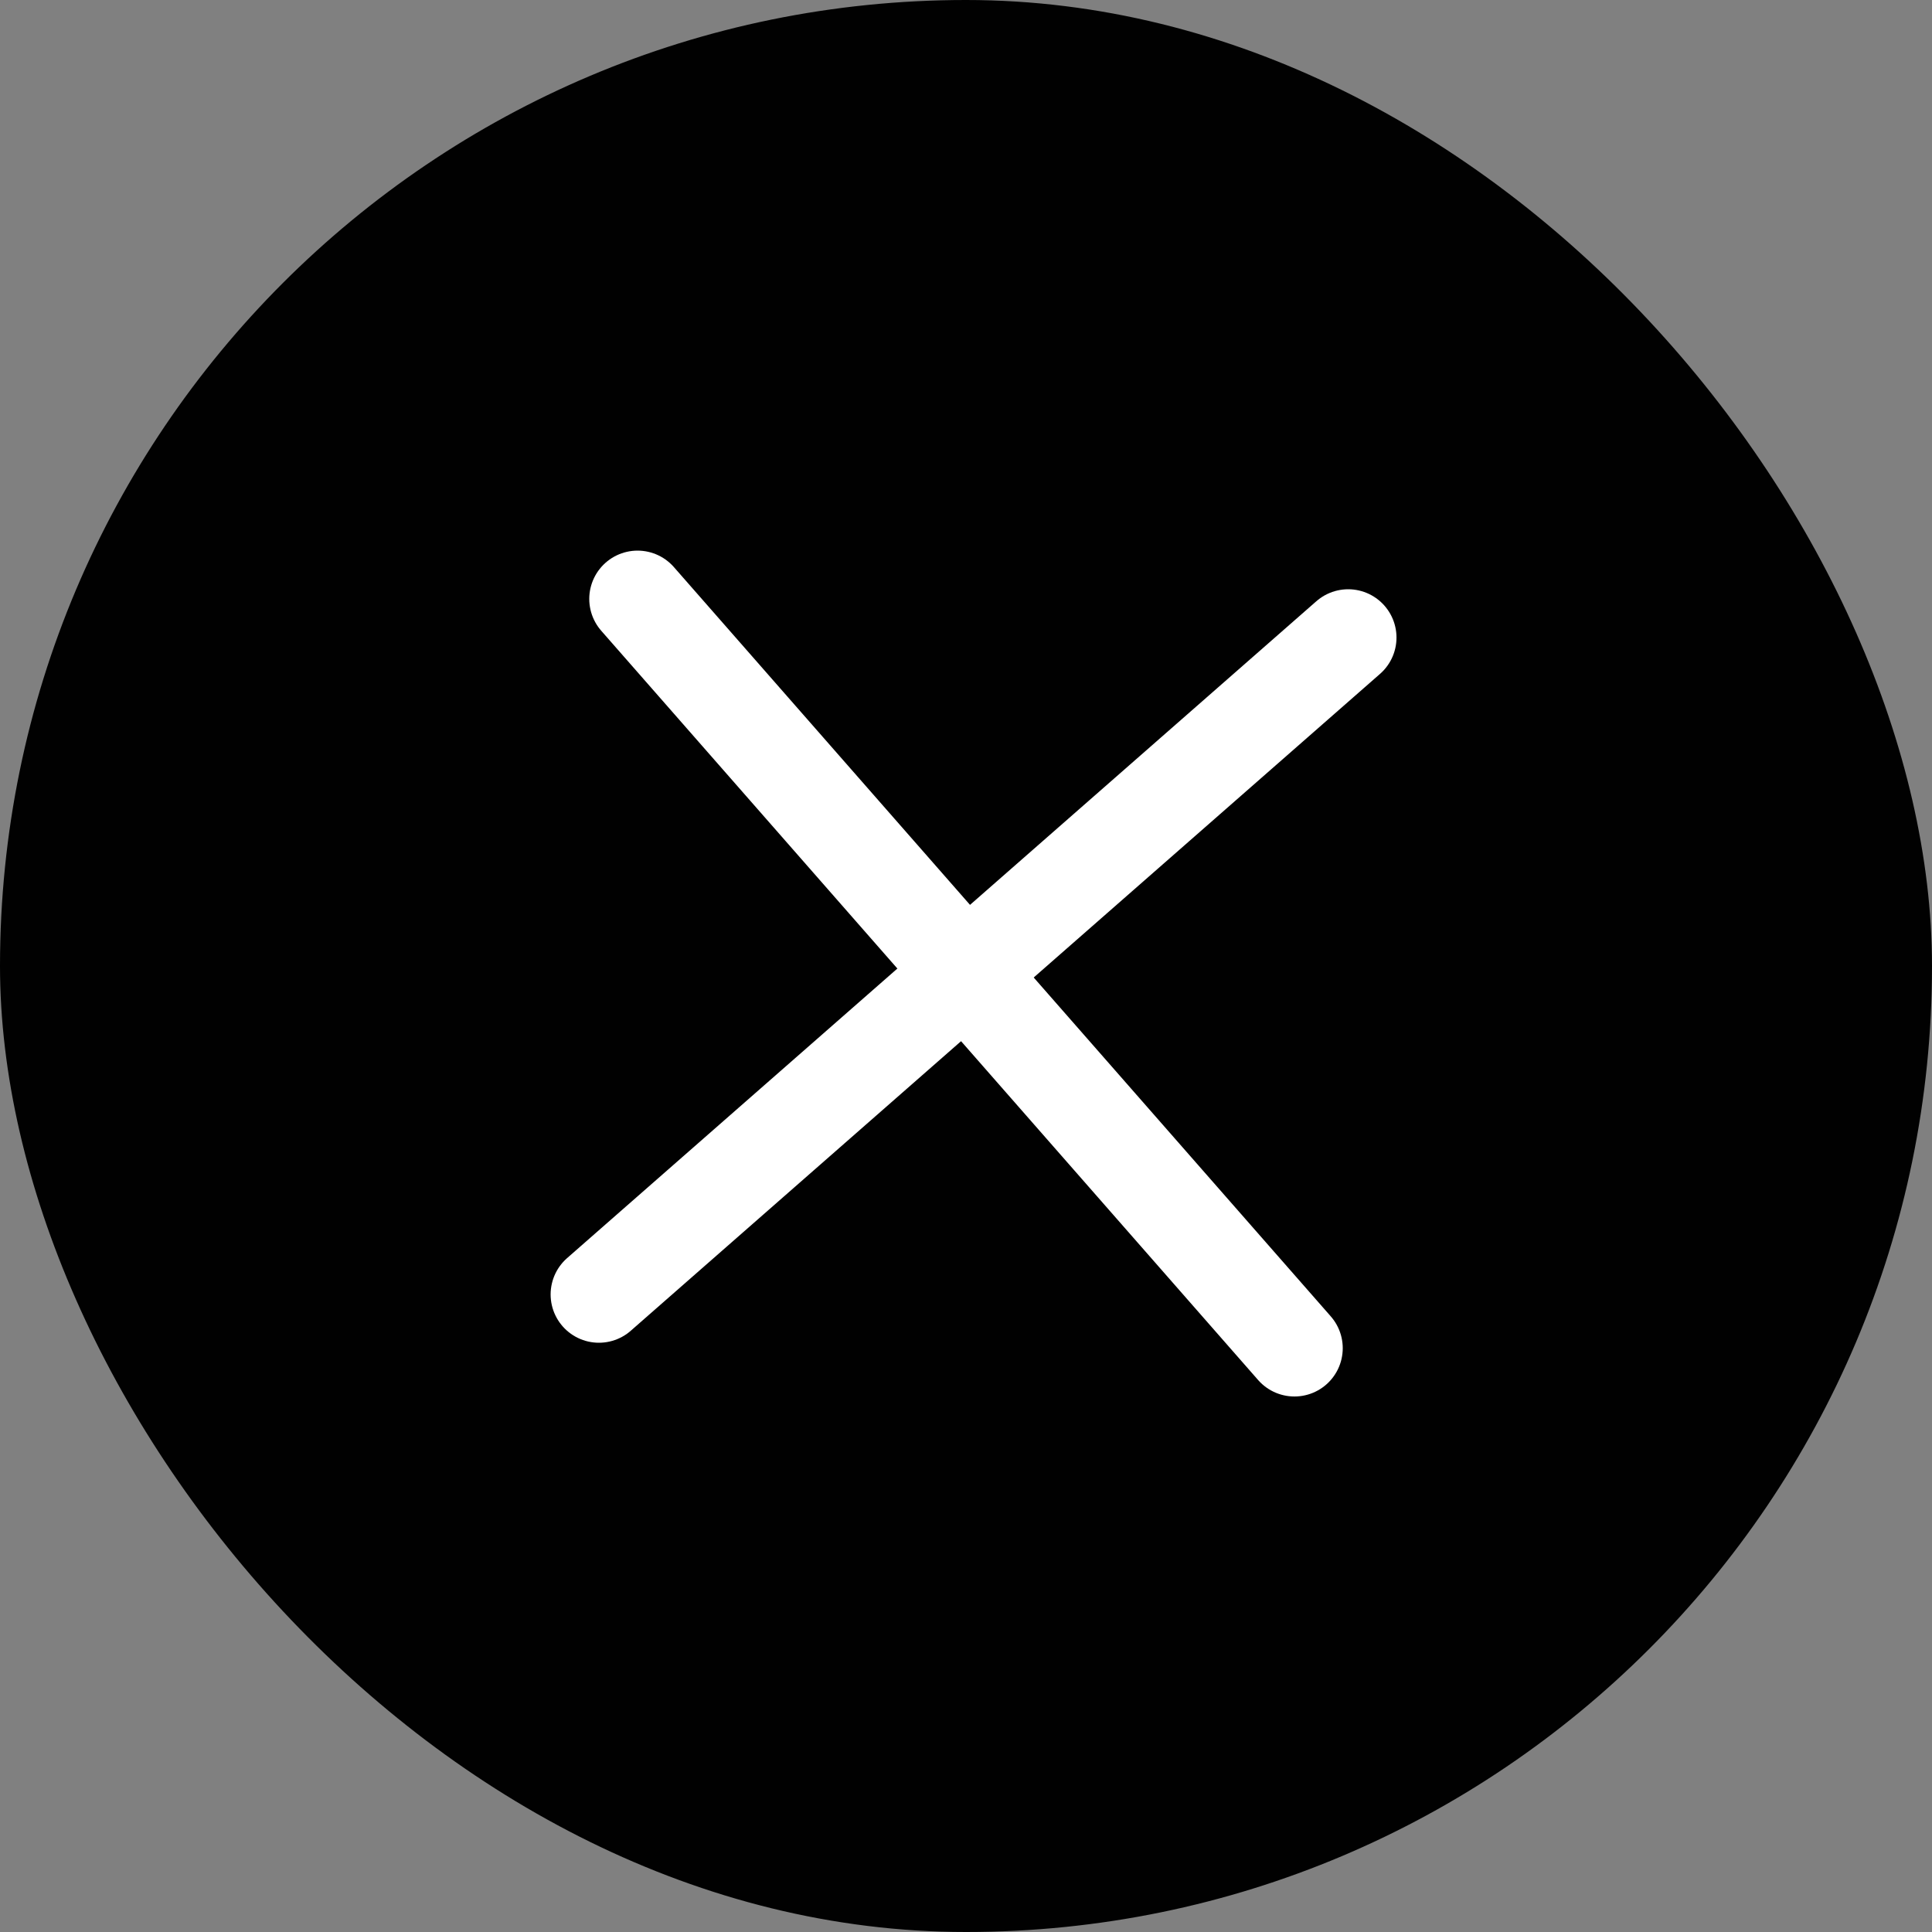
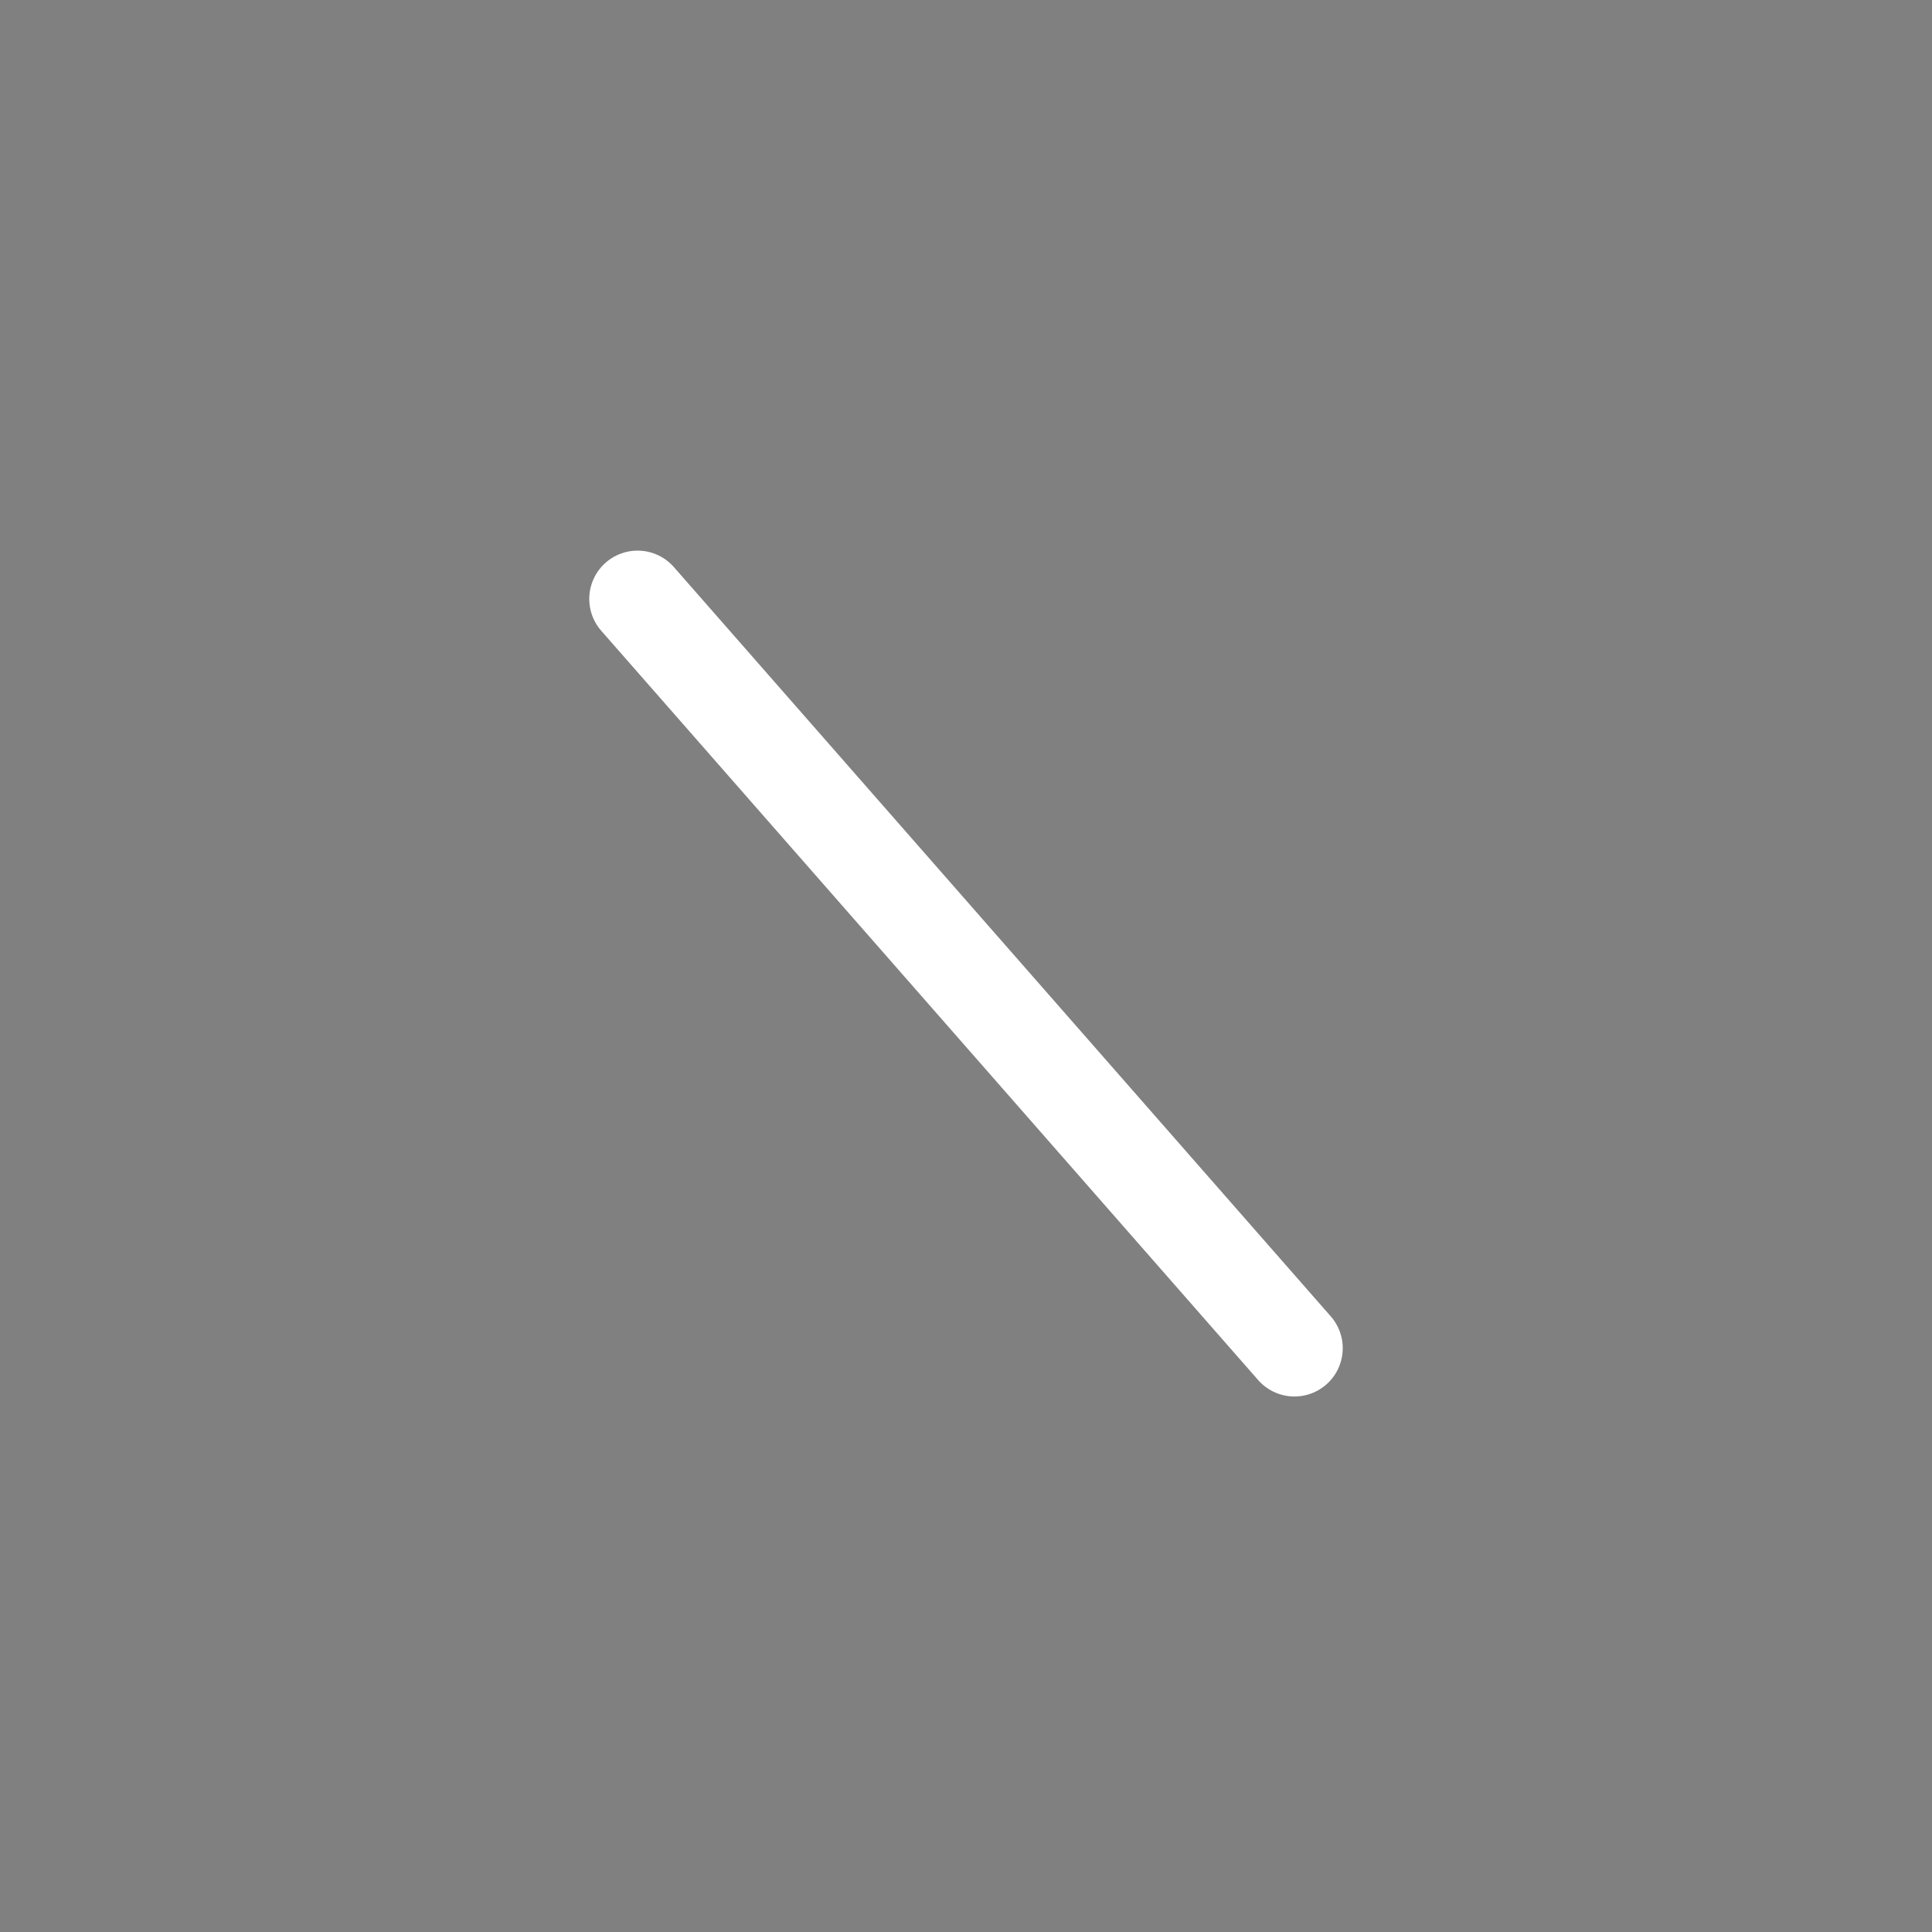
<svg xmlns="http://www.w3.org/2000/svg" width="100" height="100" viewBox="0 0 100 100" fill="none">
  <rect x="0" y="0" width="100" height="100" fill="#808080" stroke="none" />
-   <rect width="100" height="100" rx="50" fill="#010101" />
-   <path d="M31 67L50.391 50L69.782 33" stroke="white" stroke-width="5" stroke-linecap="round" />
  <path d="M33 31L50 50.391L67 69.782" stroke="white" stroke-width="5" stroke-linecap="round" />
</svg>